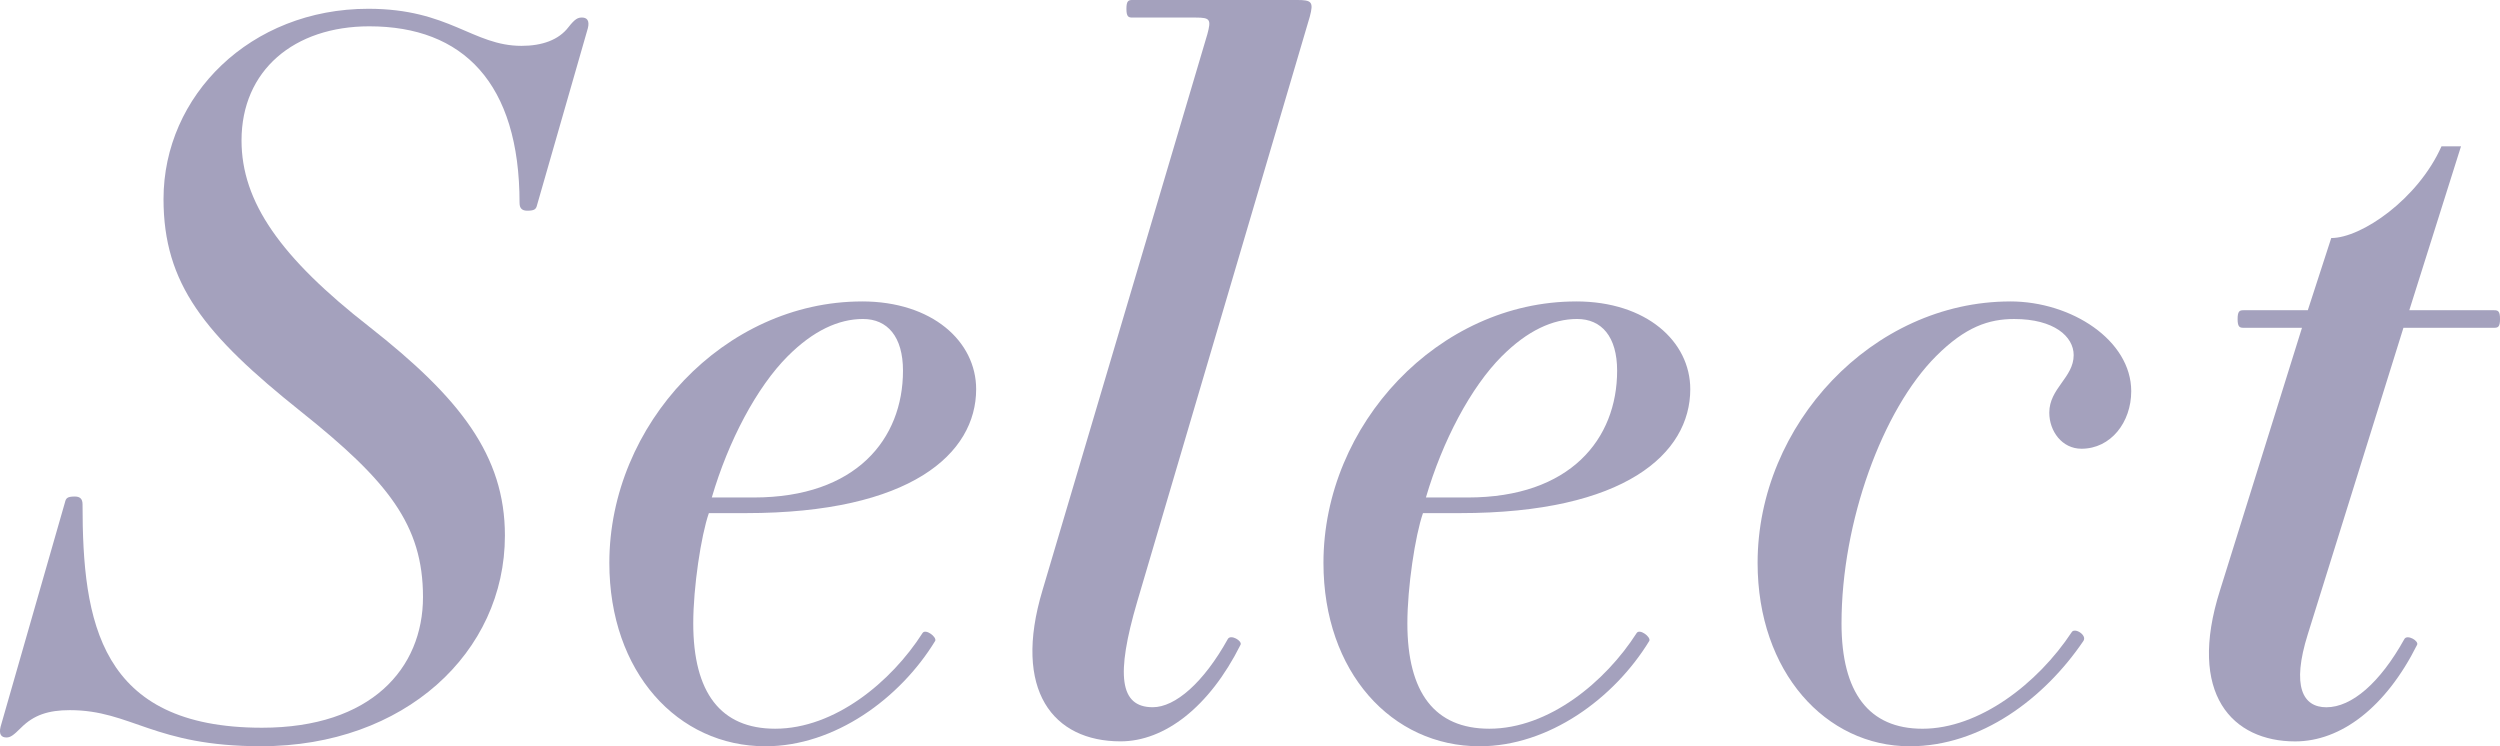
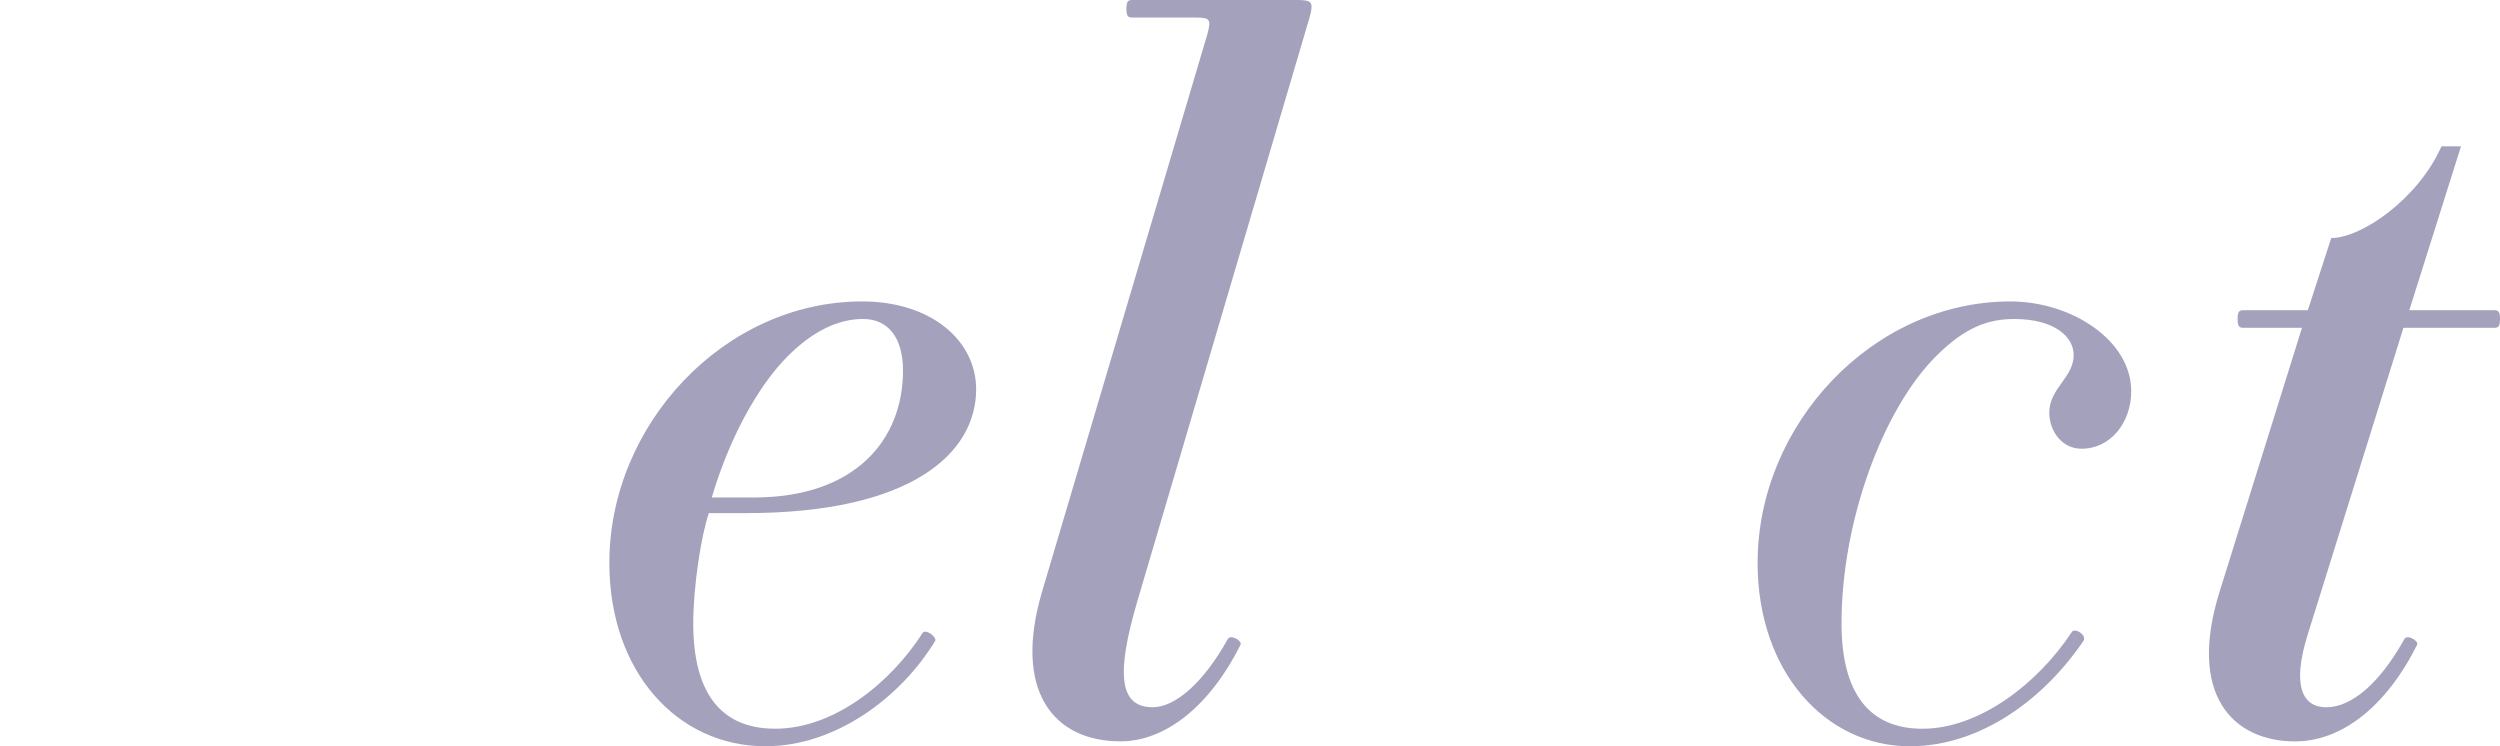
<svg xmlns="http://www.w3.org/2000/svg" id="_レイヤー_2" viewBox="0 0 116.455 34.762">
  <g id="design">
-     <path d="M17.16.409c3.771,0,4.862,1.727,7.134,1.727.954,0,1.727-.273,2.181-.864.318-.409.454-.455.636-.455.227,0,.363.137.272.5l-2.363,8.225c-.045.182-.091.273-.455.273-.227,0-.363-.091-.363-.364,0-5.589-2.636-8.225-6.998-8.225-3.499,0-5.953,2.045-5.953,5.316,0,2.863,1.817,5.453,5.953,8.68,4.226,3.317,6.316,5.998,6.316,9.724,0,5.453-4.681,9.815-11.36,9.815-4.999,0-6.043-1.681-8.906-1.681-1,0-1.682.227-2.272.818-.364.363-.5.455-.682.455-.228,0-.364-.136-.273-.5l2.999-10.452c.045-.182.091-.272.455-.272.227,0,.364.091.364.364,0,5.453.772,10.406,8.361,10.406,5.089,0,7.498-2.772,7.498-6.089,0-3.363-1.636-5.408-5.68-8.634-4.499-3.59-6.407-5.953-6.407-9.906C7.617,4.453,11.661.409,17.16.409Z" style="fill:#a4a1bd; stroke-width:0px;" />
    <path d="M40.154,14.041c3.272,0,5.317,1.863,5.317,4.09,0,2.999-3.044,5.771-10.724,5.771h-1.727c-.364,1.045-.727,3.454-.727,5.135,0,3.227,1.272,4.908,3.817,4.908,2.772,0,5.407-2.181,6.861-4.453.136-.227.682.182.591.364-1.636,2.681-4.68,4.907-7.907,4.907-4.089,0-7.271-3.453-7.271-8.543,0-6.452,5.362-12.178,11.769-12.178ZM36.701,16.585c-1.454,1.454-2.772,3.954-3.544,6.589h1.954c4.771,0,6.952-2.726,6.952-5.907,0-1.59-.727-2.408-1.863-2.408-1.136,0-2.317.545-3.499,1.727Z" style="fill:#a4a1bd; stroke-width:0px;" />
    <path d="M56.242,1.59c.182-.681.136-.772-.545-.772h-2.954c-.182,0-.272-.045-.272-.409s.091-.409.272-.409h7.68c.682,0,.772.091.591.772l-8.043,27.264c-1,3.408-.818,4.908.727,4.908,1.045,0,2.363-1.136,3.499-3.181.136-.228.681.091.59.272-1.454,2.908-3.544,4.499-5.589,4.499-3.136,0-5.044-2.363-3.635-7.043L56.242,1.59Z" style="fill:#a4a1bd; stroke-width:0px;" />
-     <path d="M73.419,14.041c3.272,0,5.317,1.863,5.317,4.09,0,2.999-3.044,5.771-10.724,5.771h-1.727c-.364,1.045-.727,3.454-.727,5.135,0,3.227,1.272,4.908,3.817,4.908,2.772,0,5.407-2.181,6.861-4.453.137-.227.682.182.591.364-1.636,2.681-4.68,4.907-7.907,4.907-4.089,0-7.271-3.453-7.271-8.543,0-6.452,5.362-12.178,11.769-12.178ZM69.966,16.585c-1.454,1.454-2.772,3.954-3.544,6.589h1.954c4.771,0,6.953-2.726,6.953-5.907,0-1.59-.727-2.408-1.863-2.408-1.136,0-2.318.545-3.499,1.727Z" style="fill:#a4a1bd; stroke-width:0px;" />
    <path d="M93.642,14.041c2.863,0,5.635,1.817,5.635,4.181,0,1.454-.954,2.681-2.317,2.681-.909,0-1.5-.818-1.5-1.681,0-1.136,1.136-1.636,1.136-2.681,0-.863-.909-1.681-2.771-1.681-1.182,0-2.272.364-3.635,1.727-2.5,2.5-4.408,7.725-4.408,12.451,0,3.227,1.272,4.908,3.771,4.908,2.635,0,5.362-2.09,6.952-4.499.137-.228.727.136.545.409-1.817,2.681-4.771,4.907-8.088,4.907-3.908,0-7.089-3.453-7.089-8.543,0-6.452,5.362-12.178,11.769-12.178Z" style="fill:#a4a1bd; stroke-width:0px;" />
    <path d="M104.504,14.45h2.999l1.091-3.362c1.409,0,4.044-1.818,5.135-4.271h.909l-2.408,7.634h3.953c.182,0,.273.045.273.409s-.091.409-.273.409h-4.226l-4.453,14.269c-.772,2.454-.227,3.408.863,3.408,1.182,0,2.5-1.136,3.635-3.181.137-.228.682.091.591.272-1.454,2.908-3.544,4.499-5.68,4.499-2.908,0-5.044-2.181-3.499-7.043l3.817-12.224h-2.727c-.182,0-.272-.045-.272-.409s.091-.409.272-.409Z" style="fill:#a4a1bd; stroke-width:0px;" />
  </g>
</svg>